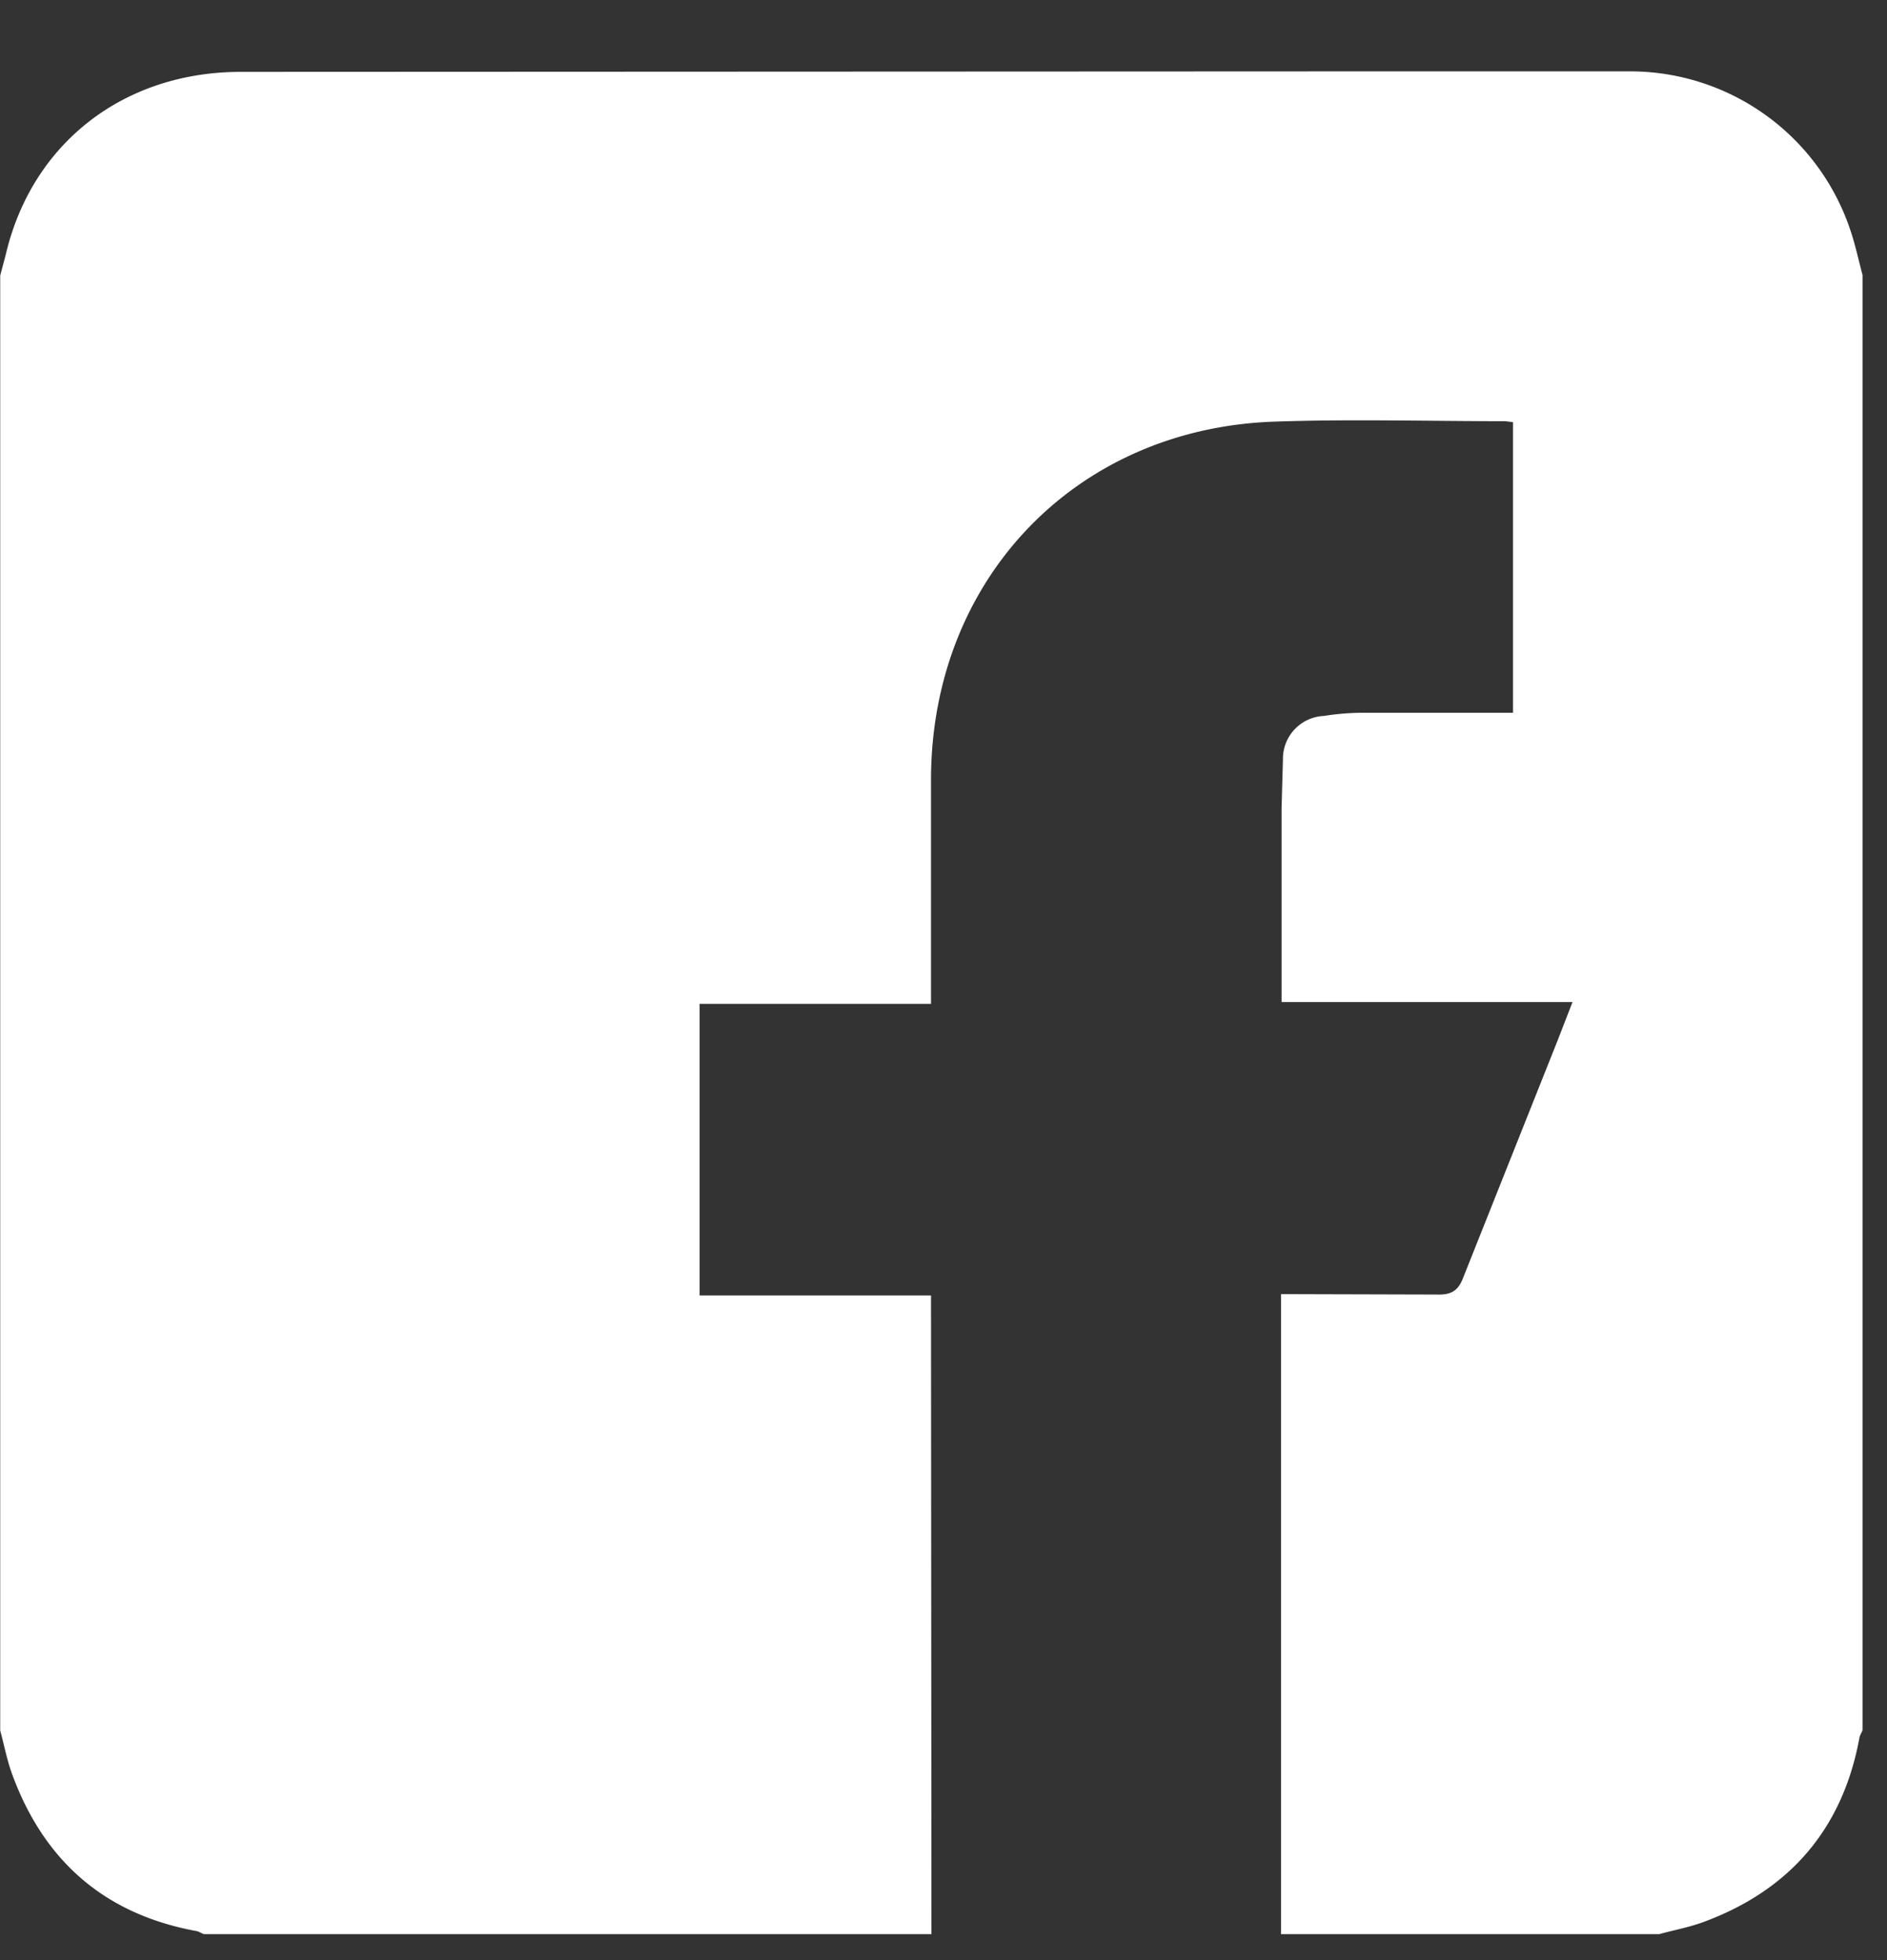
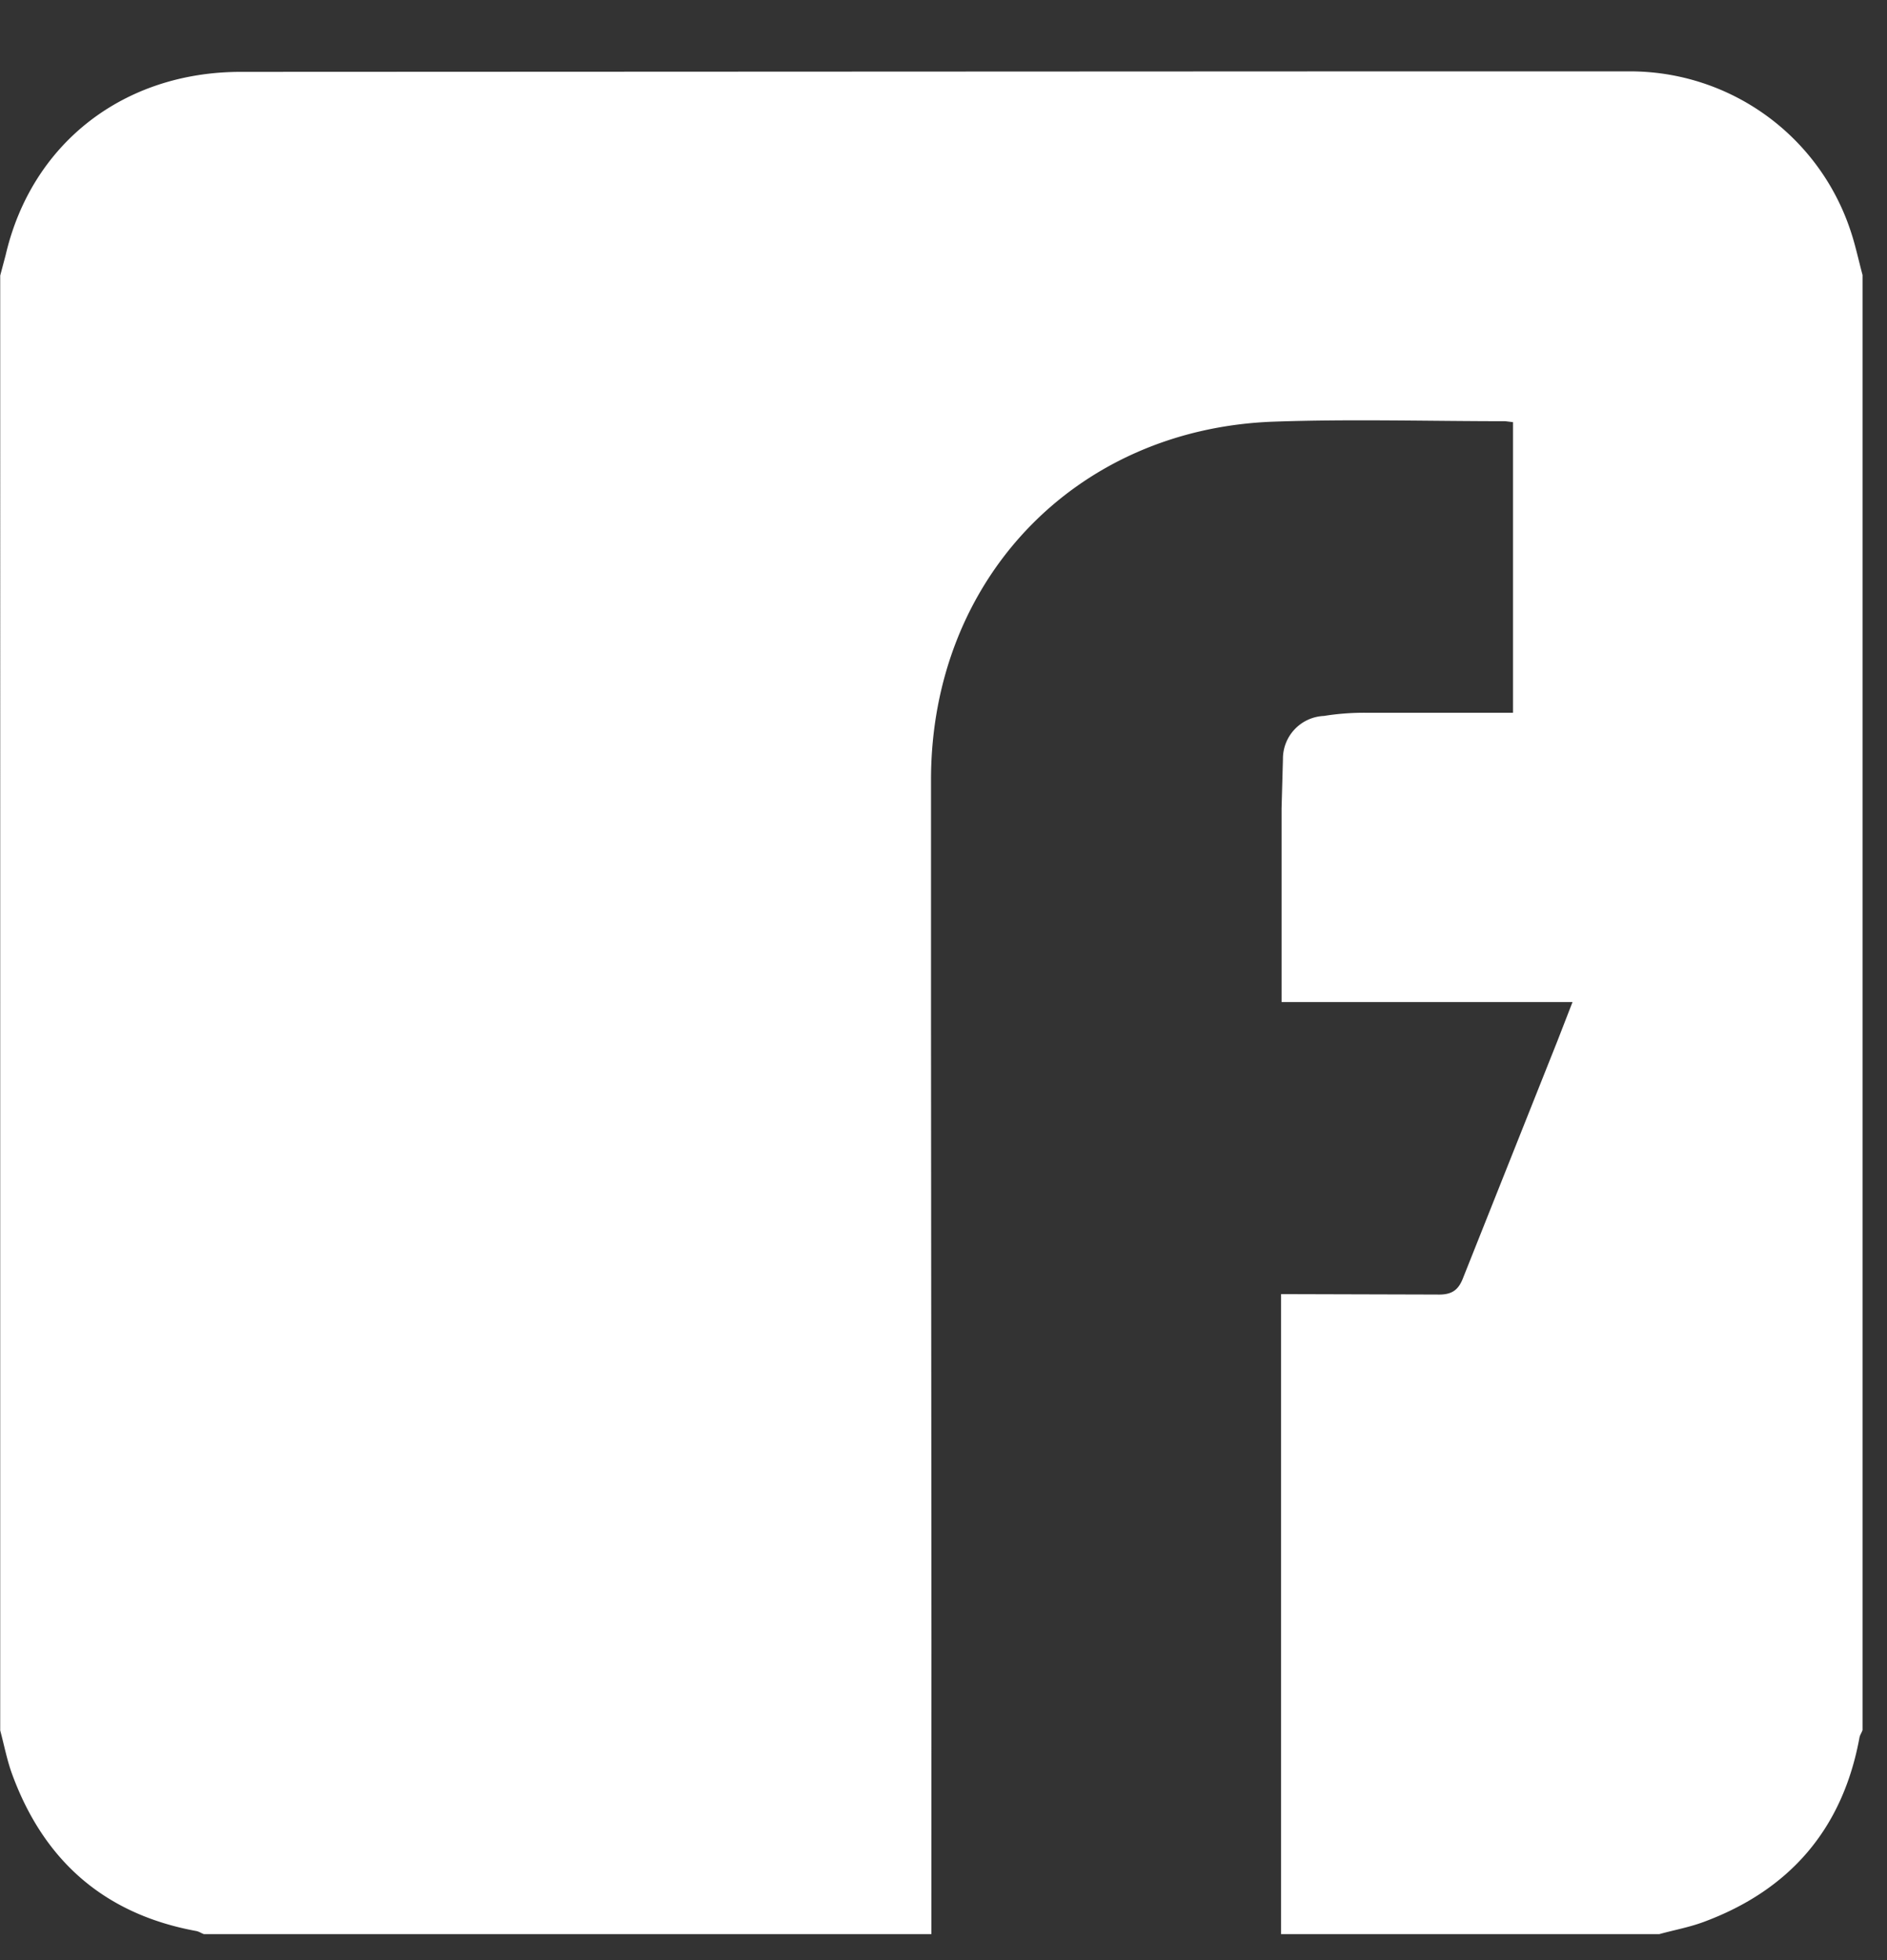
<svg xmlns="http://www.w3.org/2000/svg" width="26" height="27" fill="none">
  <rect width="100%" height="100%" fill="#333333" stroke="none" />
-   <path d="M12.833 26.642H2.81c-.038-.012-.069-.038-.113-.044-1.253-.232-2.086-.96-2.525-2.146-.075-.201-.113-.408-.169-.615V3.795l.075-.282C.436 1.975 1.702.99 3.318.99L19.117.983h3.333a3.2 3.2 0 013.044 2.184c.069.201.113.414.169.621v20.043c-.012.038-.038.069-.044.113-.232 1.249-.958 2.09-2.142 2.529-.2.075-.413.113-.614.169h-5.212v-8.816l2.149.006c.201.006.295-.056.363-.239l1.297-3.257.207-.533h-4.009v-2.667l.019-.678a.59.59 0 01.564-.596 3.49 3.49 0 01.57-.044h2.036V5.815l-.107-.013c-1.059 0-2.124-.031-3.182.006-2.737.094-4.723 2.171-4.73 4.92v3.1H9.639v4.016h3.189v.314l.006 8.484z" fill="#fff" />
+   <path d="M12.833 26.642H2.81c-.038-.012-.069-.038-.113-.044-1.253-.232-2.086-.96-2.525-2.146-.075-.201-.113-.408-.169-.615V3.795l.075-.282C.436 1.975 1.702.99 3.318.99L19.117.983h3.333a3.2 3.2 0 013.044 2.184c.069.201.113.414.169.621v20.043c-.012.038-.038.069-.044.113-.232 1.249-.958 2.09-2.142 2.529-.2.075-.413.113-.614.169h-5.212v-8.816l2.149.006c.201.006.295-.056.363-.239l1.297-3.257.207-.533h-4.009v-2.667l.019-.678a.59.59 0 01.564-.596 3.49 3.49 0 01.57-.044h2.036V5.815l-.107-.013c-1.059 0-2.124-.031-3.182.006-2.737.094-4.723 2.171-4.73 4.92v3.1H9.639h3.189v.314l.006 8.484z" fill="#fff" />
</svg>